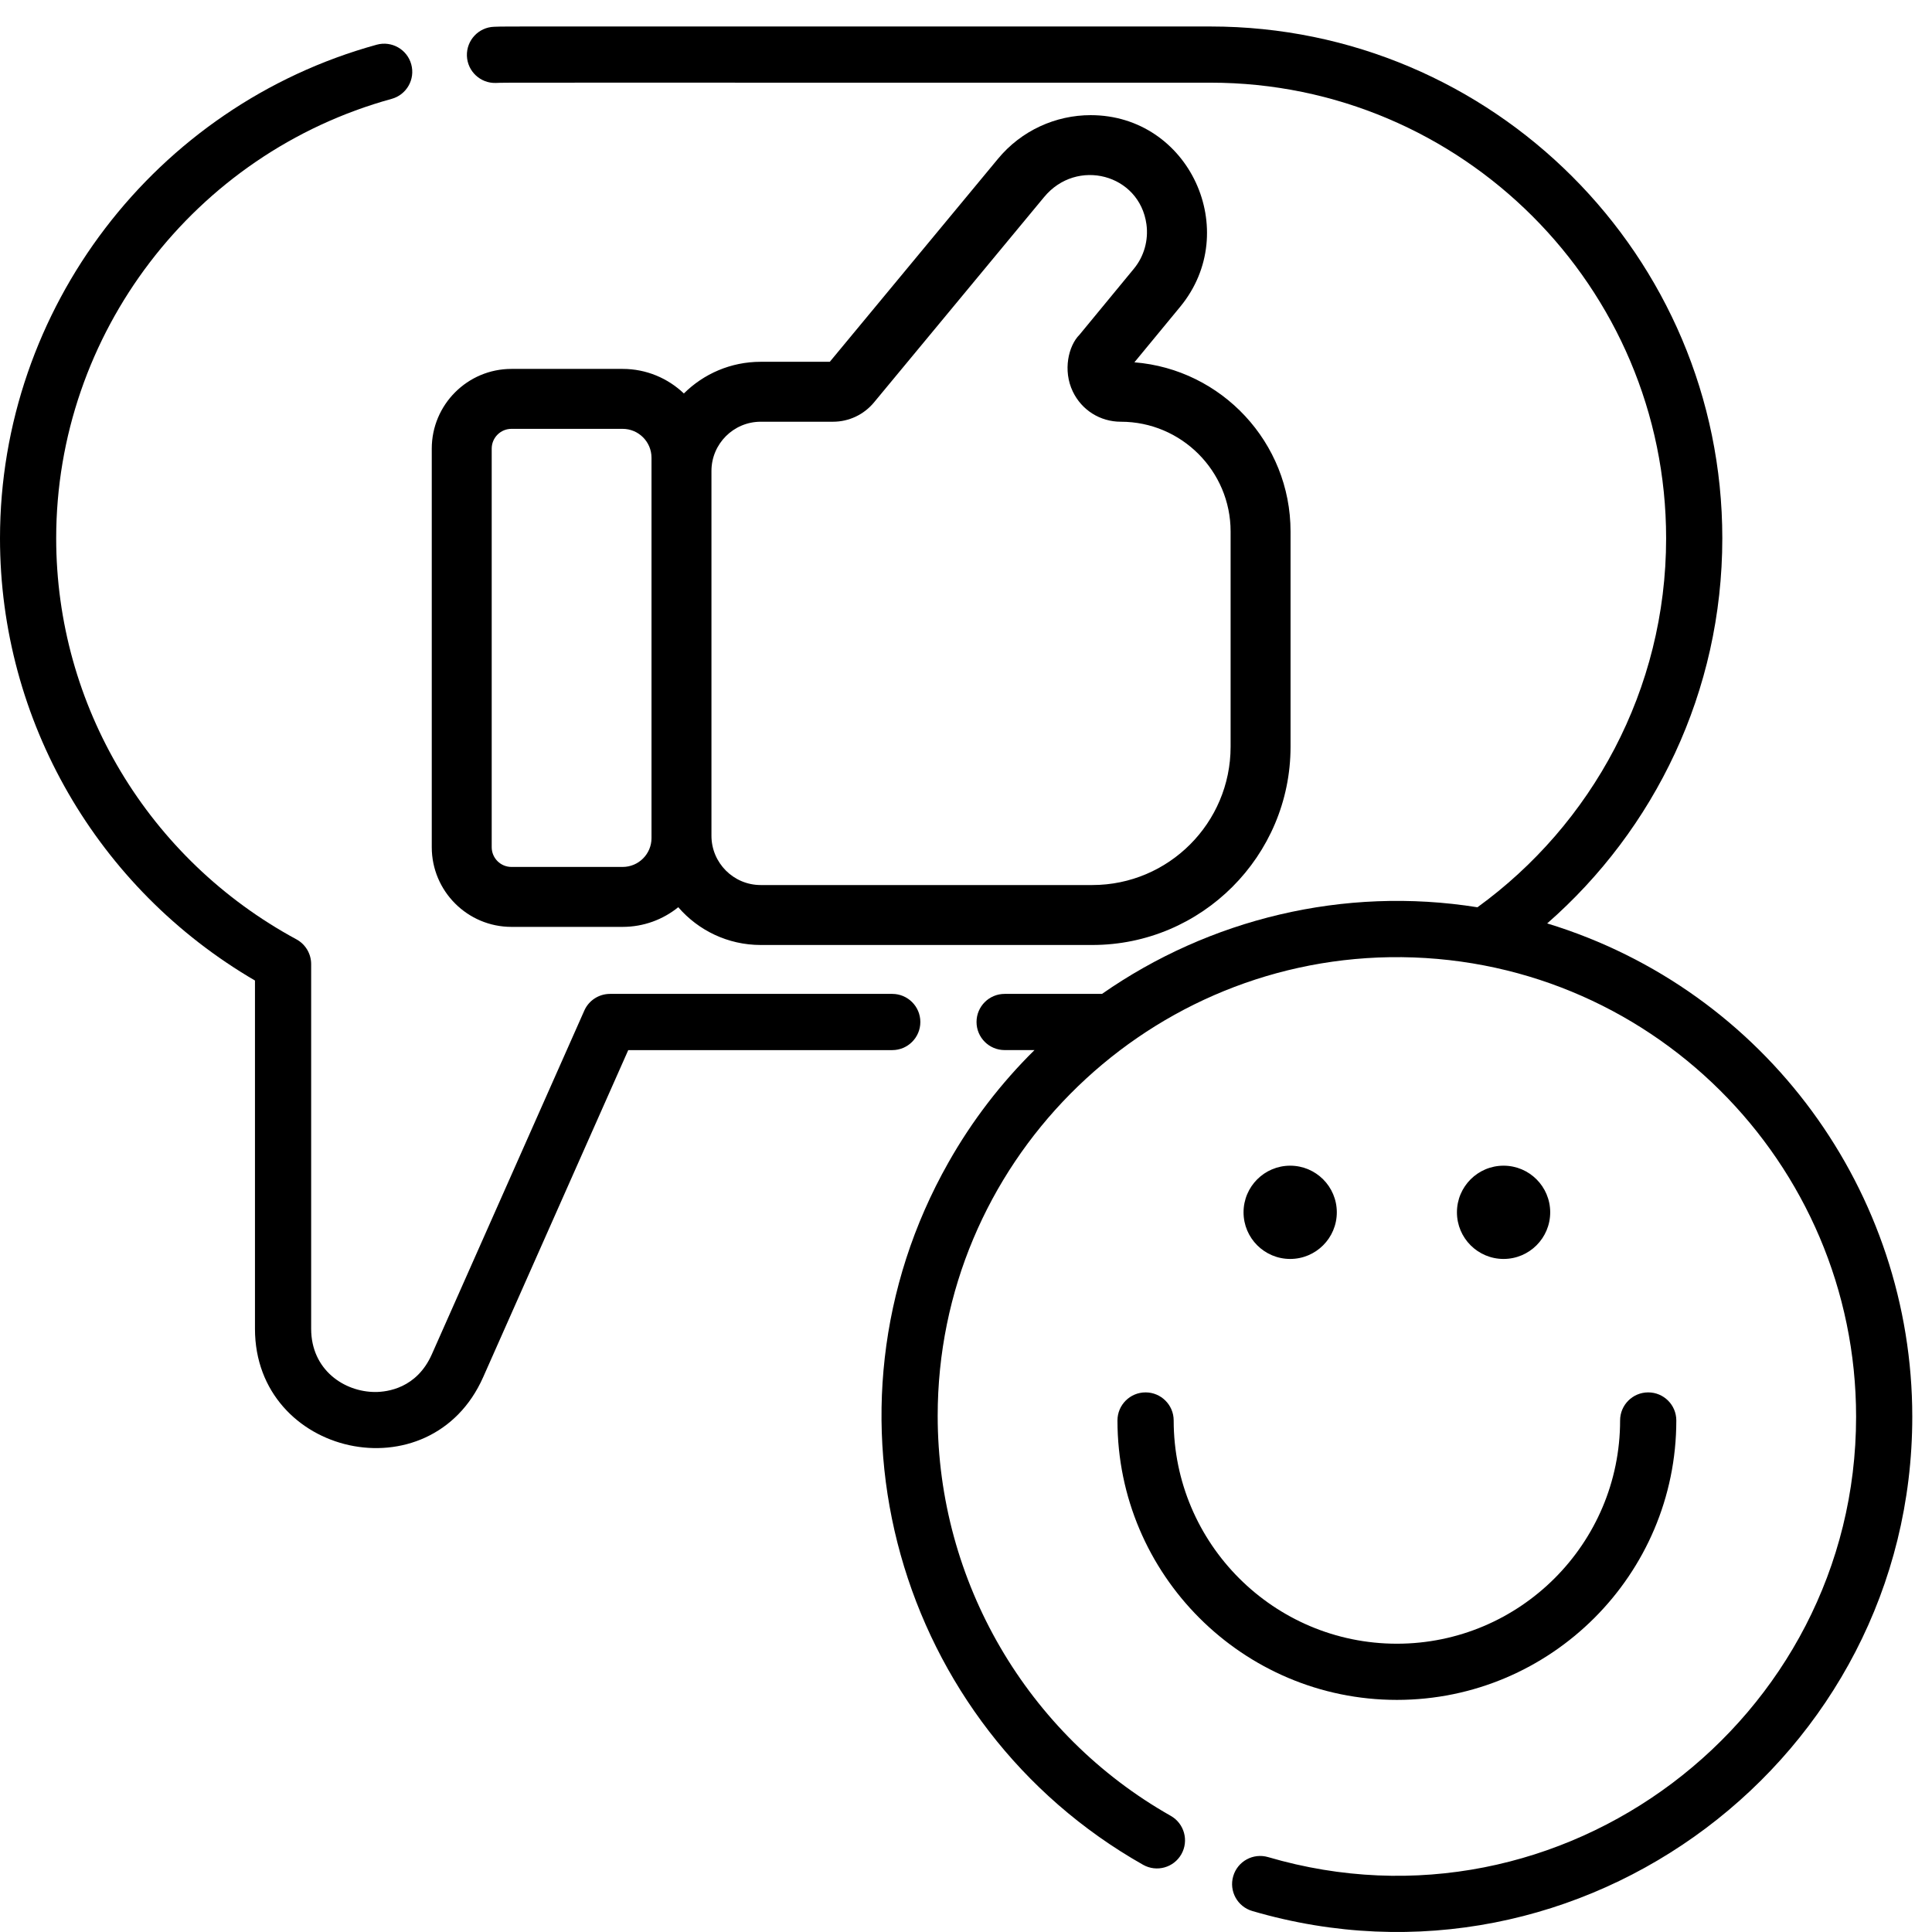
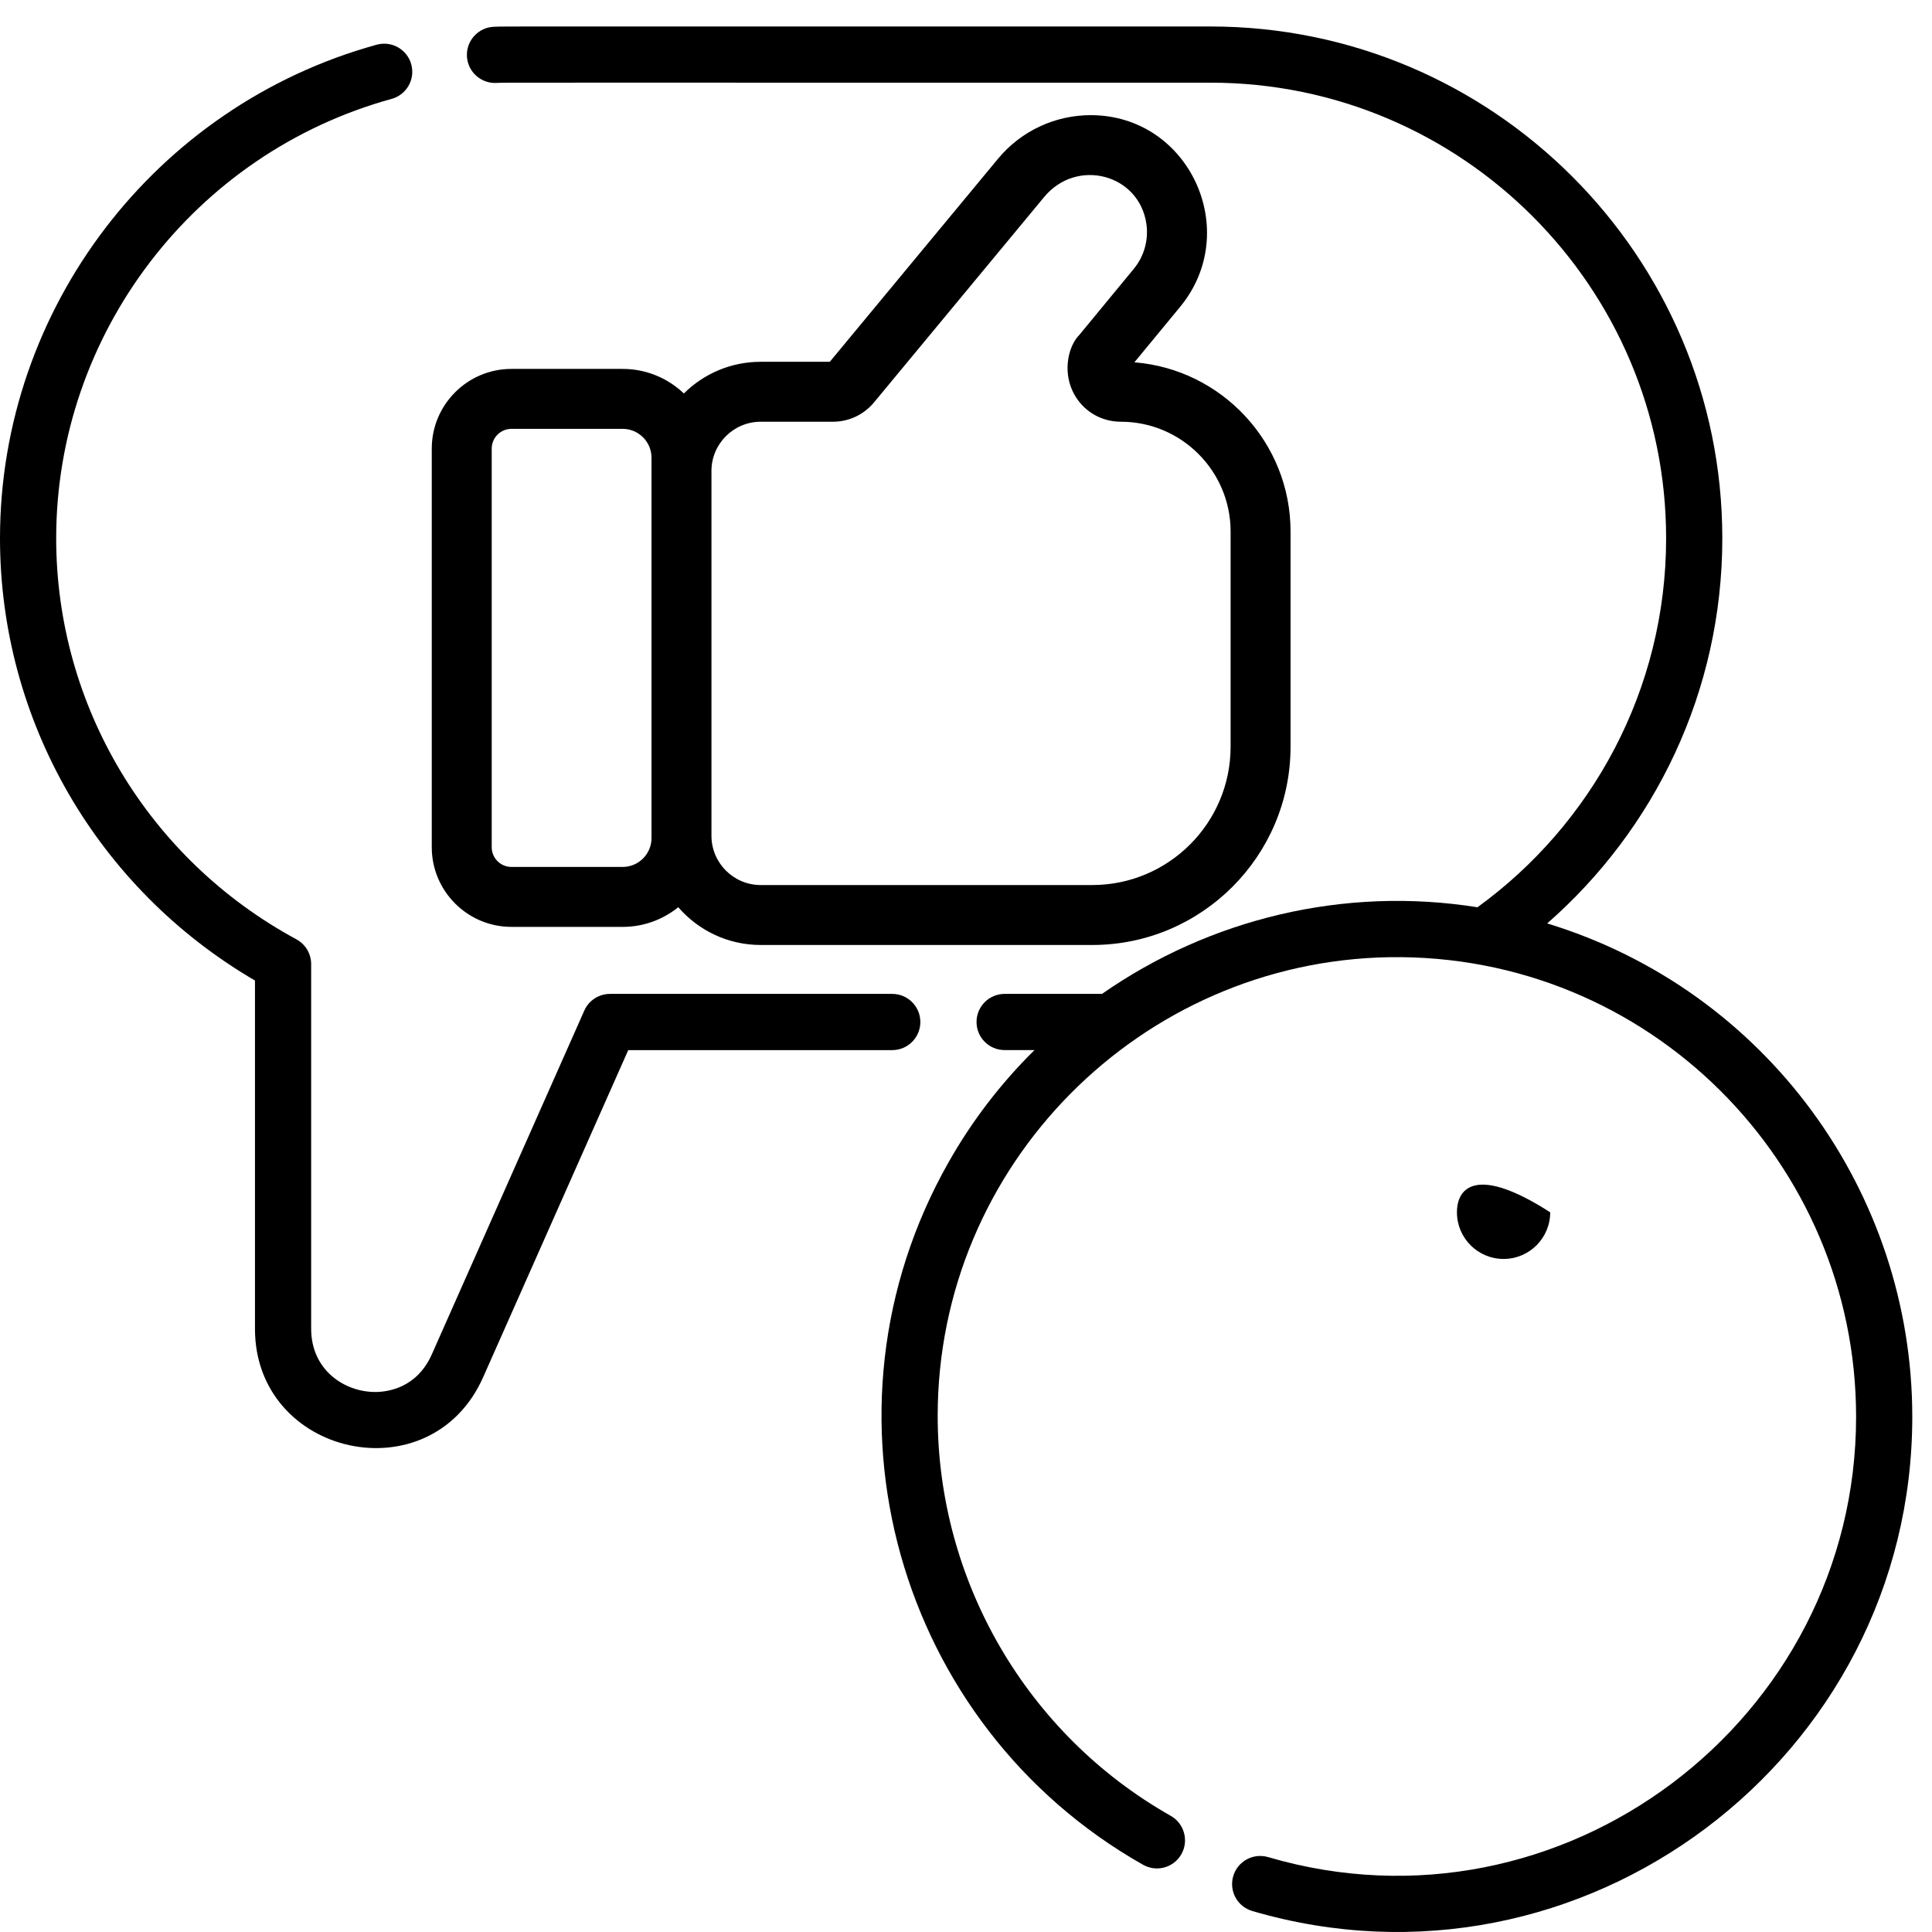
<svg xmlns="http://www.w3.org/2000/svg" width="73" height="73" viewBox="0 0 73 73" fill="none">
  <path d="M41.272 35.706L28.744 35.706C27.499 35.706 26.382 35.152 25.628 34.279C25.052 34.744 24.321 35.022 23.526 35.022L19.325 35.022C17.664 35.022 16.314 33.671 16.314 32.011L16.314 16.951C16.314 15.291 17.664 13.939 19.325 13.939L23.526 13.939C24.423 13.939 25.237 14.293 25.84 14.867C26.585 14.127 27.611 13.67 28.744 13.67L31.354 13.67L37.702 6.008C38.594 4.923 39.901 4.351 41.21 4.351C44.941 4.351 46.947 8.729 44.596 11.588L42.863 13.69C46.16 13.952 48.763 16.719 48.763 20.082L48.763 28.215C48.763 32.345 45.403 35.706 41.272 35.706ZM24.617 17.295C24.617 16.694 24.128 16.204 23.526 16.204L19.325 16.204C18.914 16.204 18.579 16.539 18.579 16.951L18.579 32.011C18.579 32.423 18.914 32.757 19.325 32.757L23.526 32.757C24.128 32.757 24.617 32.269 24.617 31.667C24.617 27.154 24.617 21.896 24.617 17.295ZM46.498 20.082C46.498 17.795 44.637 15.935 42.351 15.935C41.569 15.935 40.873 15.498 40.535 14.793C40.154 13.999 40.369 13.067 40.788 12.648L42.848 10.148C43.228 9.685 43.4 9.075 43.318 8.474C43.057 6.577 40.683 5.949 39.448 7.45L33.028 15.2C32.643 15.667 32.077 15.935 31.473 15.935L28.743 15.935C27.717 15.935 26.882 16.77 26.882 17.796L26.882 31.579C26.882 32.606 27.717 33.441 28.743 33.441L41.272 33.441C44.154 33.441 46.498 31.097 46.498 28.215L46.498 20.082L46.498 20.082Z" fill="black" />
  <path d="M33.714 37.554H23.049C22.628 37.554 22.248 37.801 22.078 38.184L16.315 51.176C15.746 52.457 14.632 52.596 14.179 52.596C13.006 52.596 11.757 51.759 11.757 50.209V36.428C11.757 36.038 11.543 35.679 11.201 35.493C5.601 32.466 2.123 26.658 2.123 20.339C2.123 12.618 7.335 5.79 14.798 3.736C15.364 3.58 15.695 2.996 15.539 2.431C15.384 1.865 14.799 1.534 14.234 1.689C5.853 3.997 0 11.666 0 20.339C0 27.227 3.675 33.571 9.634 37.049V50.209C9.634 55.022 16.27 56.514 18.256 52.036L23.738 39.678H33.714C34.3 39.678 34.775 39.202 34.775 38.616C34.775 38.029 34.3 37.554 33.714 37.554Z" fill="black" />
  <path d="M58.46 34.891C62.514 31.344 65.077 26.135 65.077 20.338C65.077 9.675 56.403 1.001 45.74 1.001C17.821 1.005 19.346 0.991 18.666 1.012C18.08 1.032 17.622 1.525 17.642 2.111C17.663 2.697 18.155 3.154 18.74 3.134C19.252 3.116 17.815 3.127 45.74 3.124C55.232 3.124 62.954 10.847 62.954 20.338C62.954 26.067 60.141 31.15 55.825 34.281C50.769 33.473 45.688 34.729 41.639 37.554H37.96C37.374 37.554 36.898 38.028 36.898 38.616C36.898 39.202 37.374 39.677 37.96 39.677H39.088C37.828 40.92 36.728 42.346 35.835 43.927C30.511 53.328 33.895 65.202 43.192 70.461C43.703 70.749 44.35 70.57 44.638 70.06C44.927 69.549 44.747 68.902 44.238 68.612C38.805 65.539 35.43 59.746 35.43 53.498C35.43 44.01 43.101 36.319 52.507 36.167C62.287 36.023 70.132 43.933 70.132 53.531C70.132 64.998 59.023 73.43 47.915 70.17C47.352 70.005 46.761 70.327 46.597 70.891C46.432 71.453 46.754 72.043 47.318 72.207C59.776 75.858 72.255 66.432 72.255 53.531C72.255 45.066 66.746 37.42 58.46 34.891Z" fill="black" />
-   <path d="M48.749 47.569C49.722 47.569 50.511 46.78 50.511 45.807C50.511 44.834 49.722 44.045 48.749 44.045C47.776 44.045 46.987 44.834 46.987 45.807C46.987 46.78 47.776 47.569 48.749 47.569Z" fill="black" />
-   <path d="M56.812 47.569C57.785 47.569 58.574 46.78 58.574 45.807C58.574 44.834 57.785 44.045 56.812 44.045C55.839 44.045 55.05 44.834 55.05 45.807C55.05 46.78 55.839 47.569 56.812 47.569Z" fill="black" />
-   <path d="M52.781 64.23C46.959 64.23 42.223 59.494 42.223 53.672C42.223 53.086 42.698 52.611 43.285 52.611C43.871 52.611 44.347 53.086 44.347 53.672C44.347 58.323 48.13 62.107 52.781 62.107C57.432 62.107 61.215 58.323 61.215 53.672C61.215 53.086 61.691 52.611 62.277 52.611C62.864 52.611 63.339 53.086 63.339 53.672C63.339 59.494 58.602 64.23 52.781 64.23Z" fill="black" />
+   <path d="M56.812 47.569C57.785 47.569 58.574 46.78 58.574 45.807C55.839 44.045 55.05 44.834 55.05 45.807C55.05 46.78 55.839 47.569 56.812 47.569Z" fill="black" />
</svg>